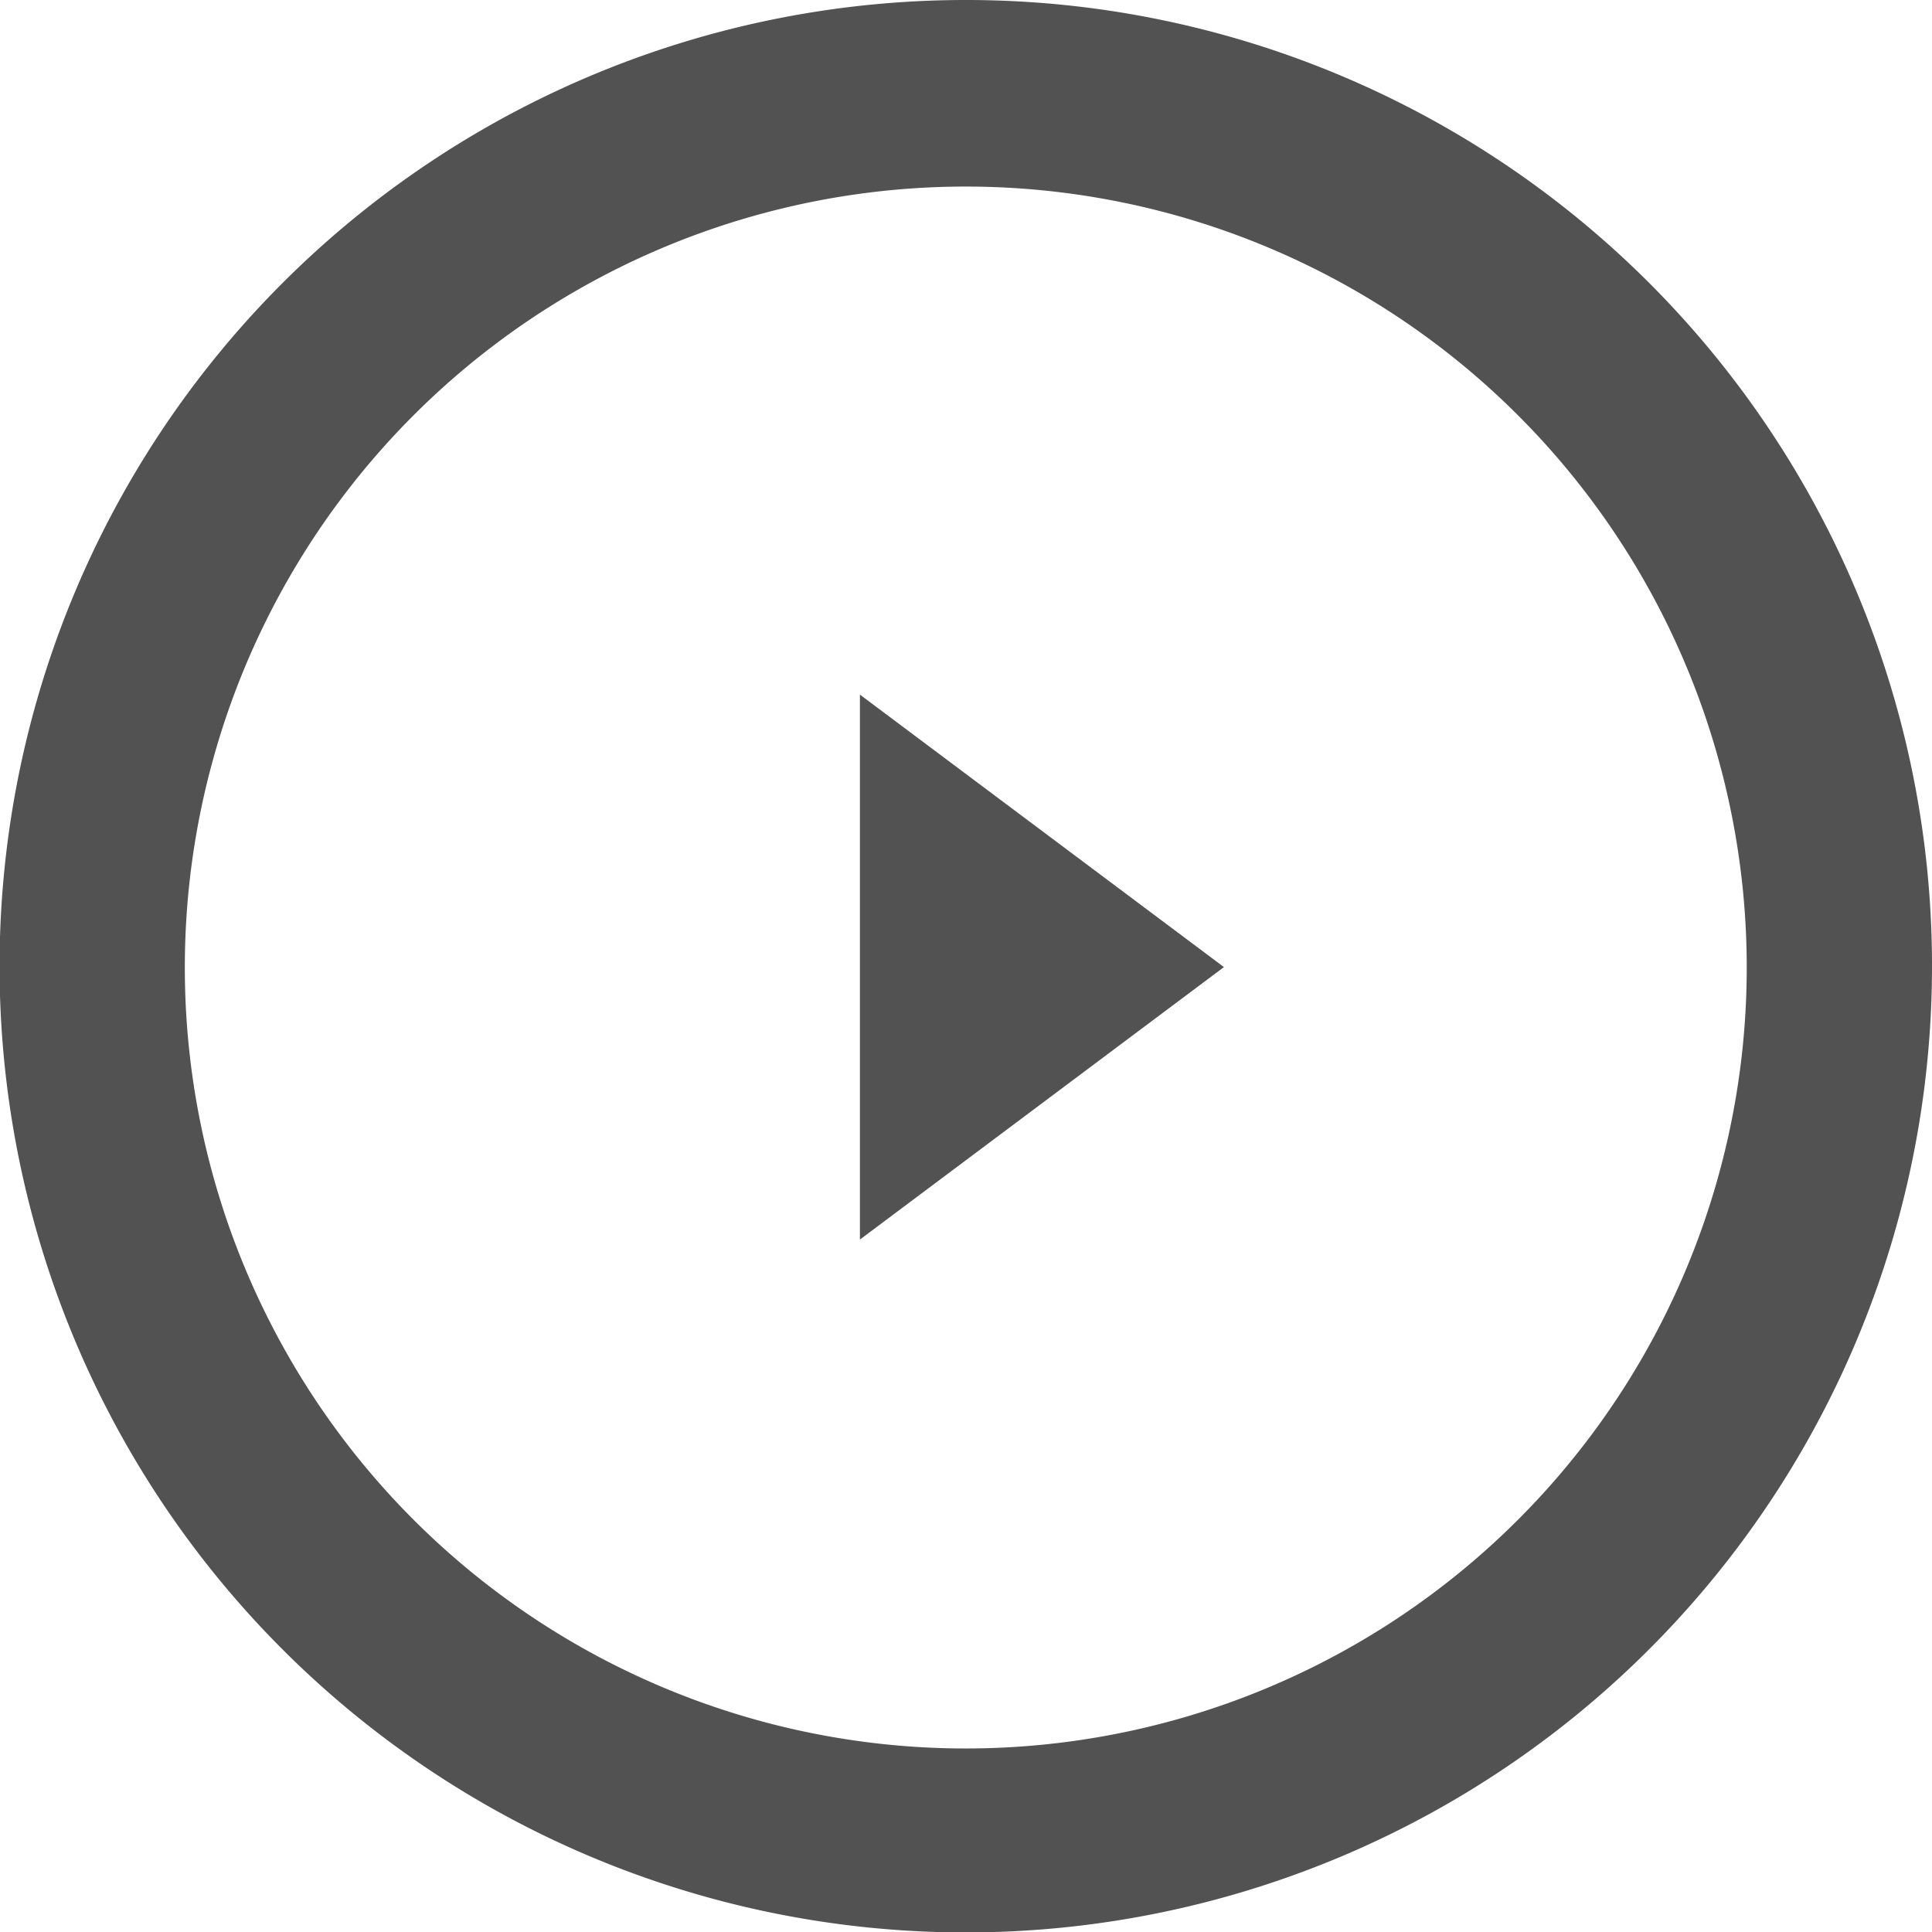
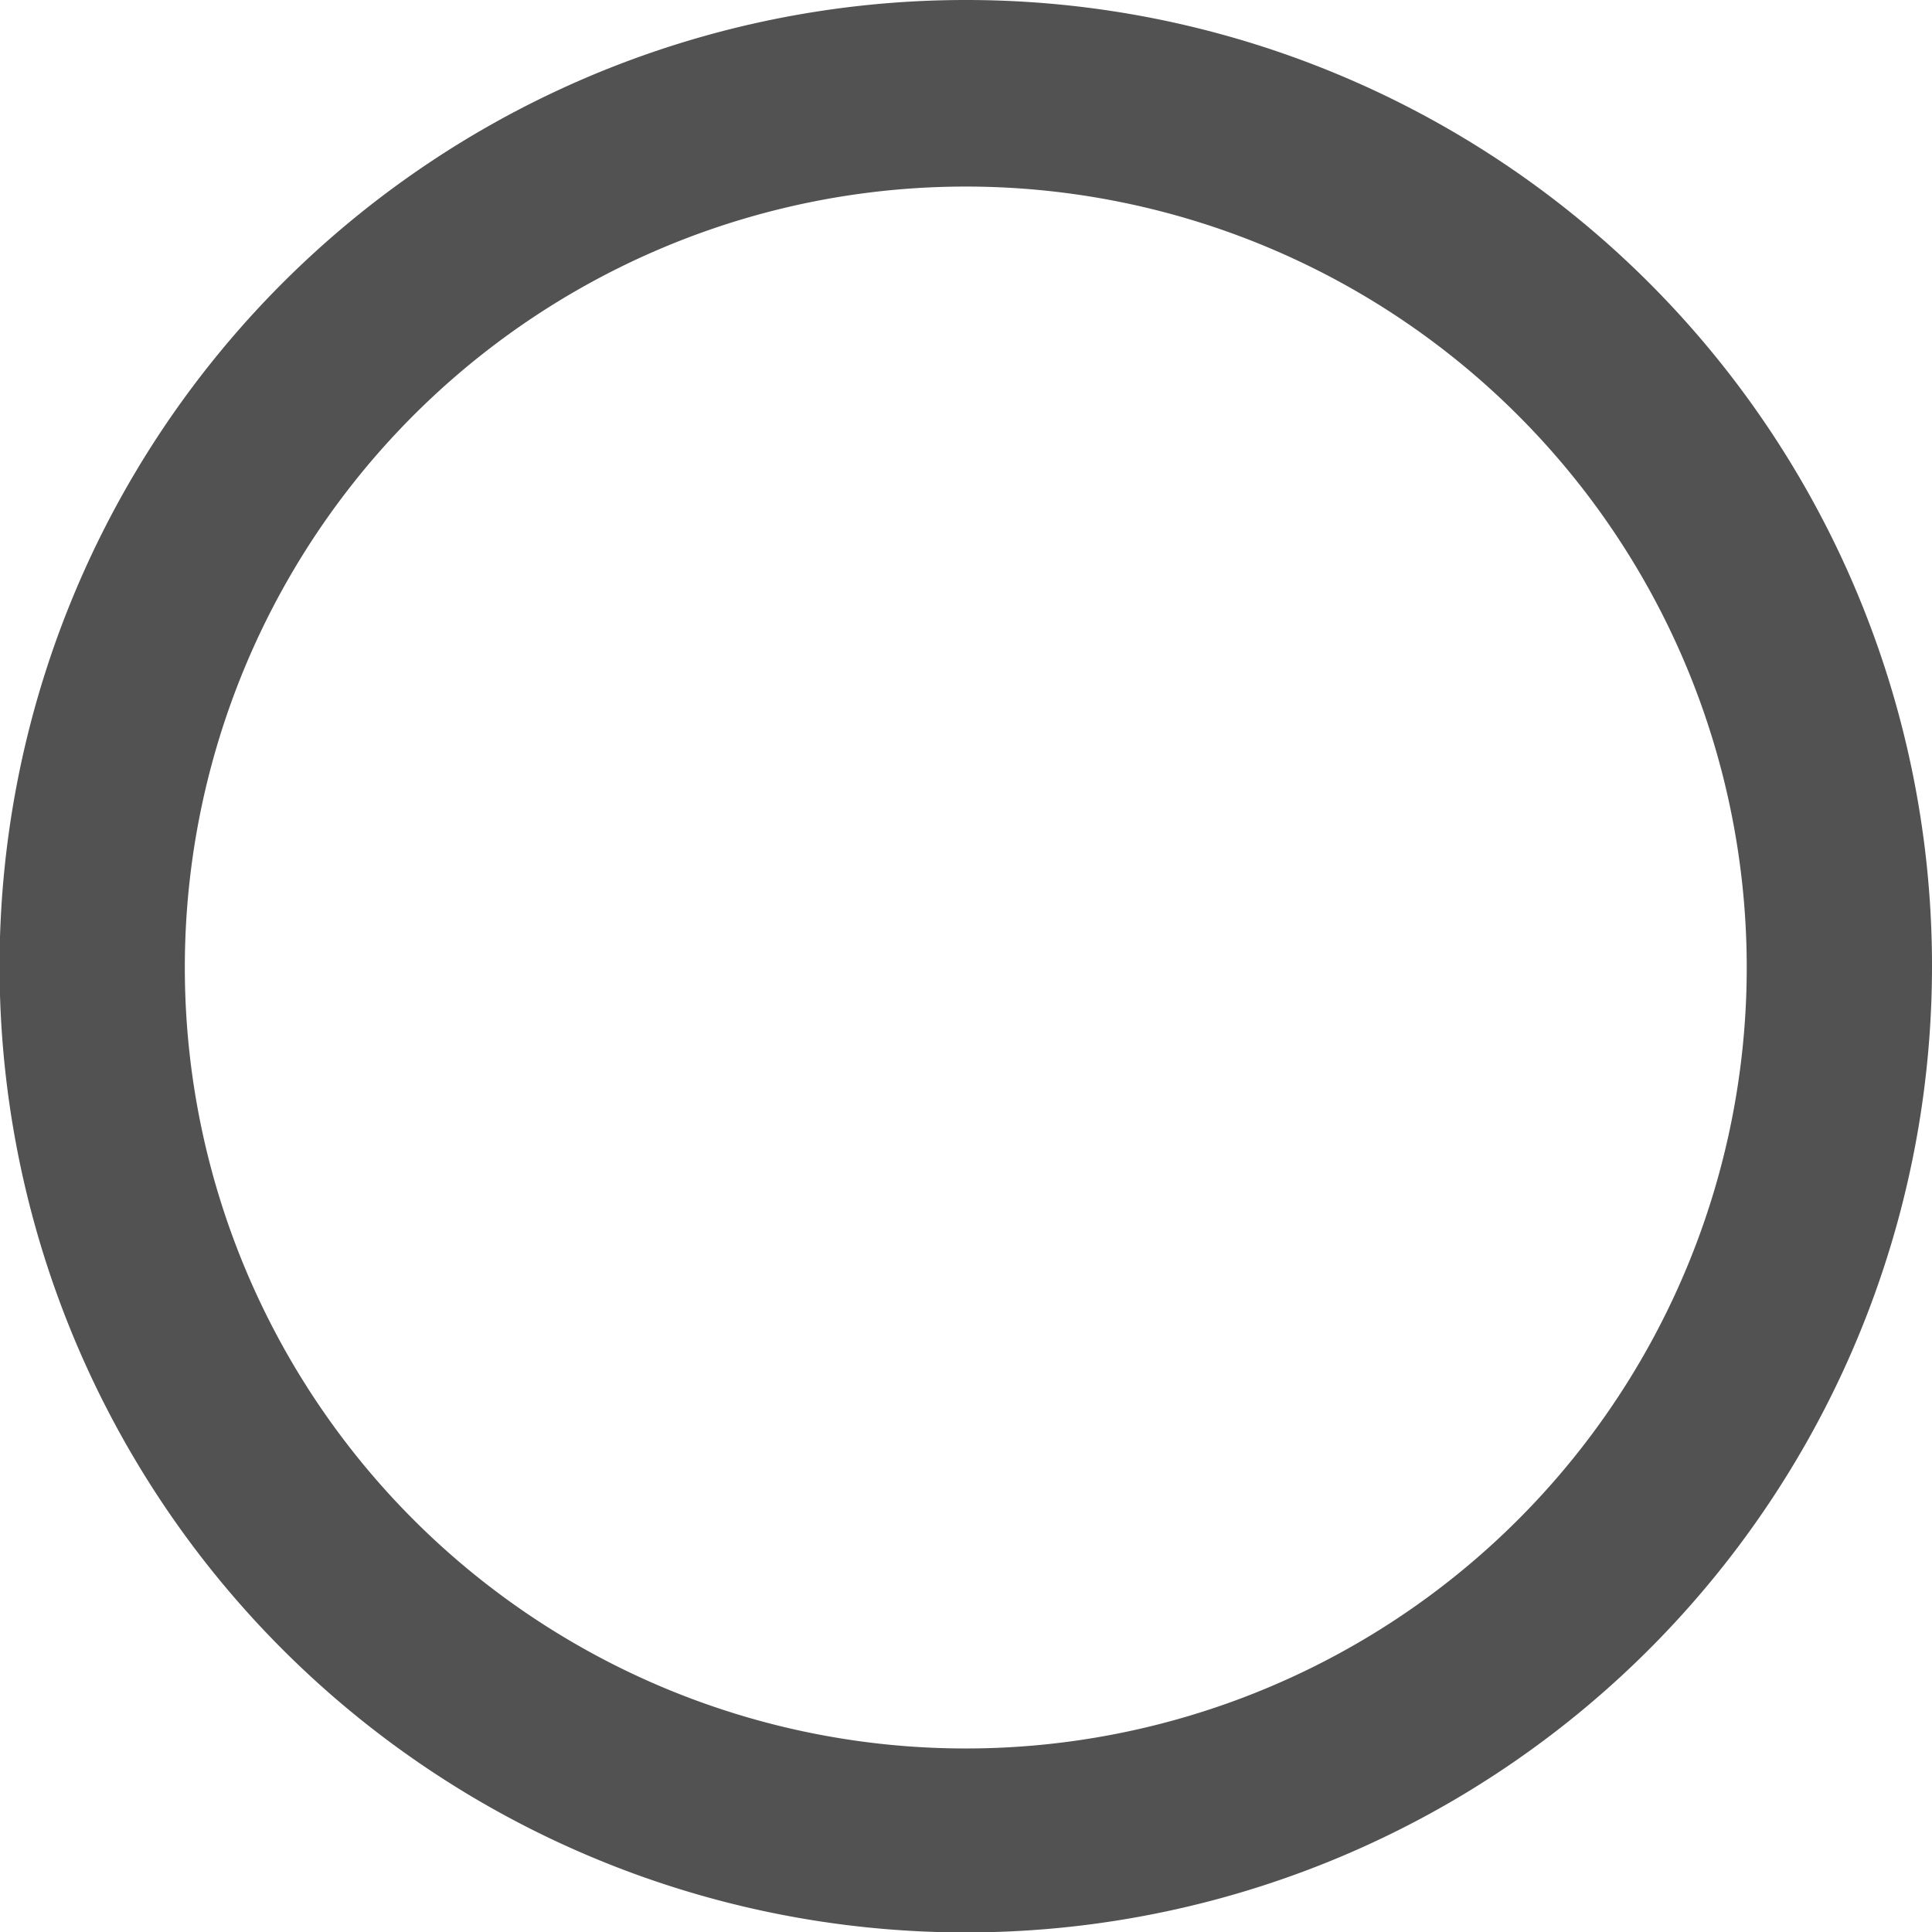
<svg xmlns="http://www.w3.org/2000/svg" viewBox="0 0 44.53 44.53">
  <defs>
    <style>.cls-1{fill:#525252}</style>
  </defs>
  <g id="レイヤー_2" data-name="レイヤー 2">
    <g id="レイヤー_1-2" data-name="レイヤー 1">
      <path class="cls-1" d="M22.26 4.3a18 18 0 11-18 18 18 18 0 0118-18m0-4.3a22.27 22.27 0 1022.27 22.26A22.26 22.26 0 0022.26 0z" />
-       <path class="cls-1" d="M19.82 16.01v12.56l8.39-6.28-8.39-6.28z" />
    </g>
  </g>
</svg>